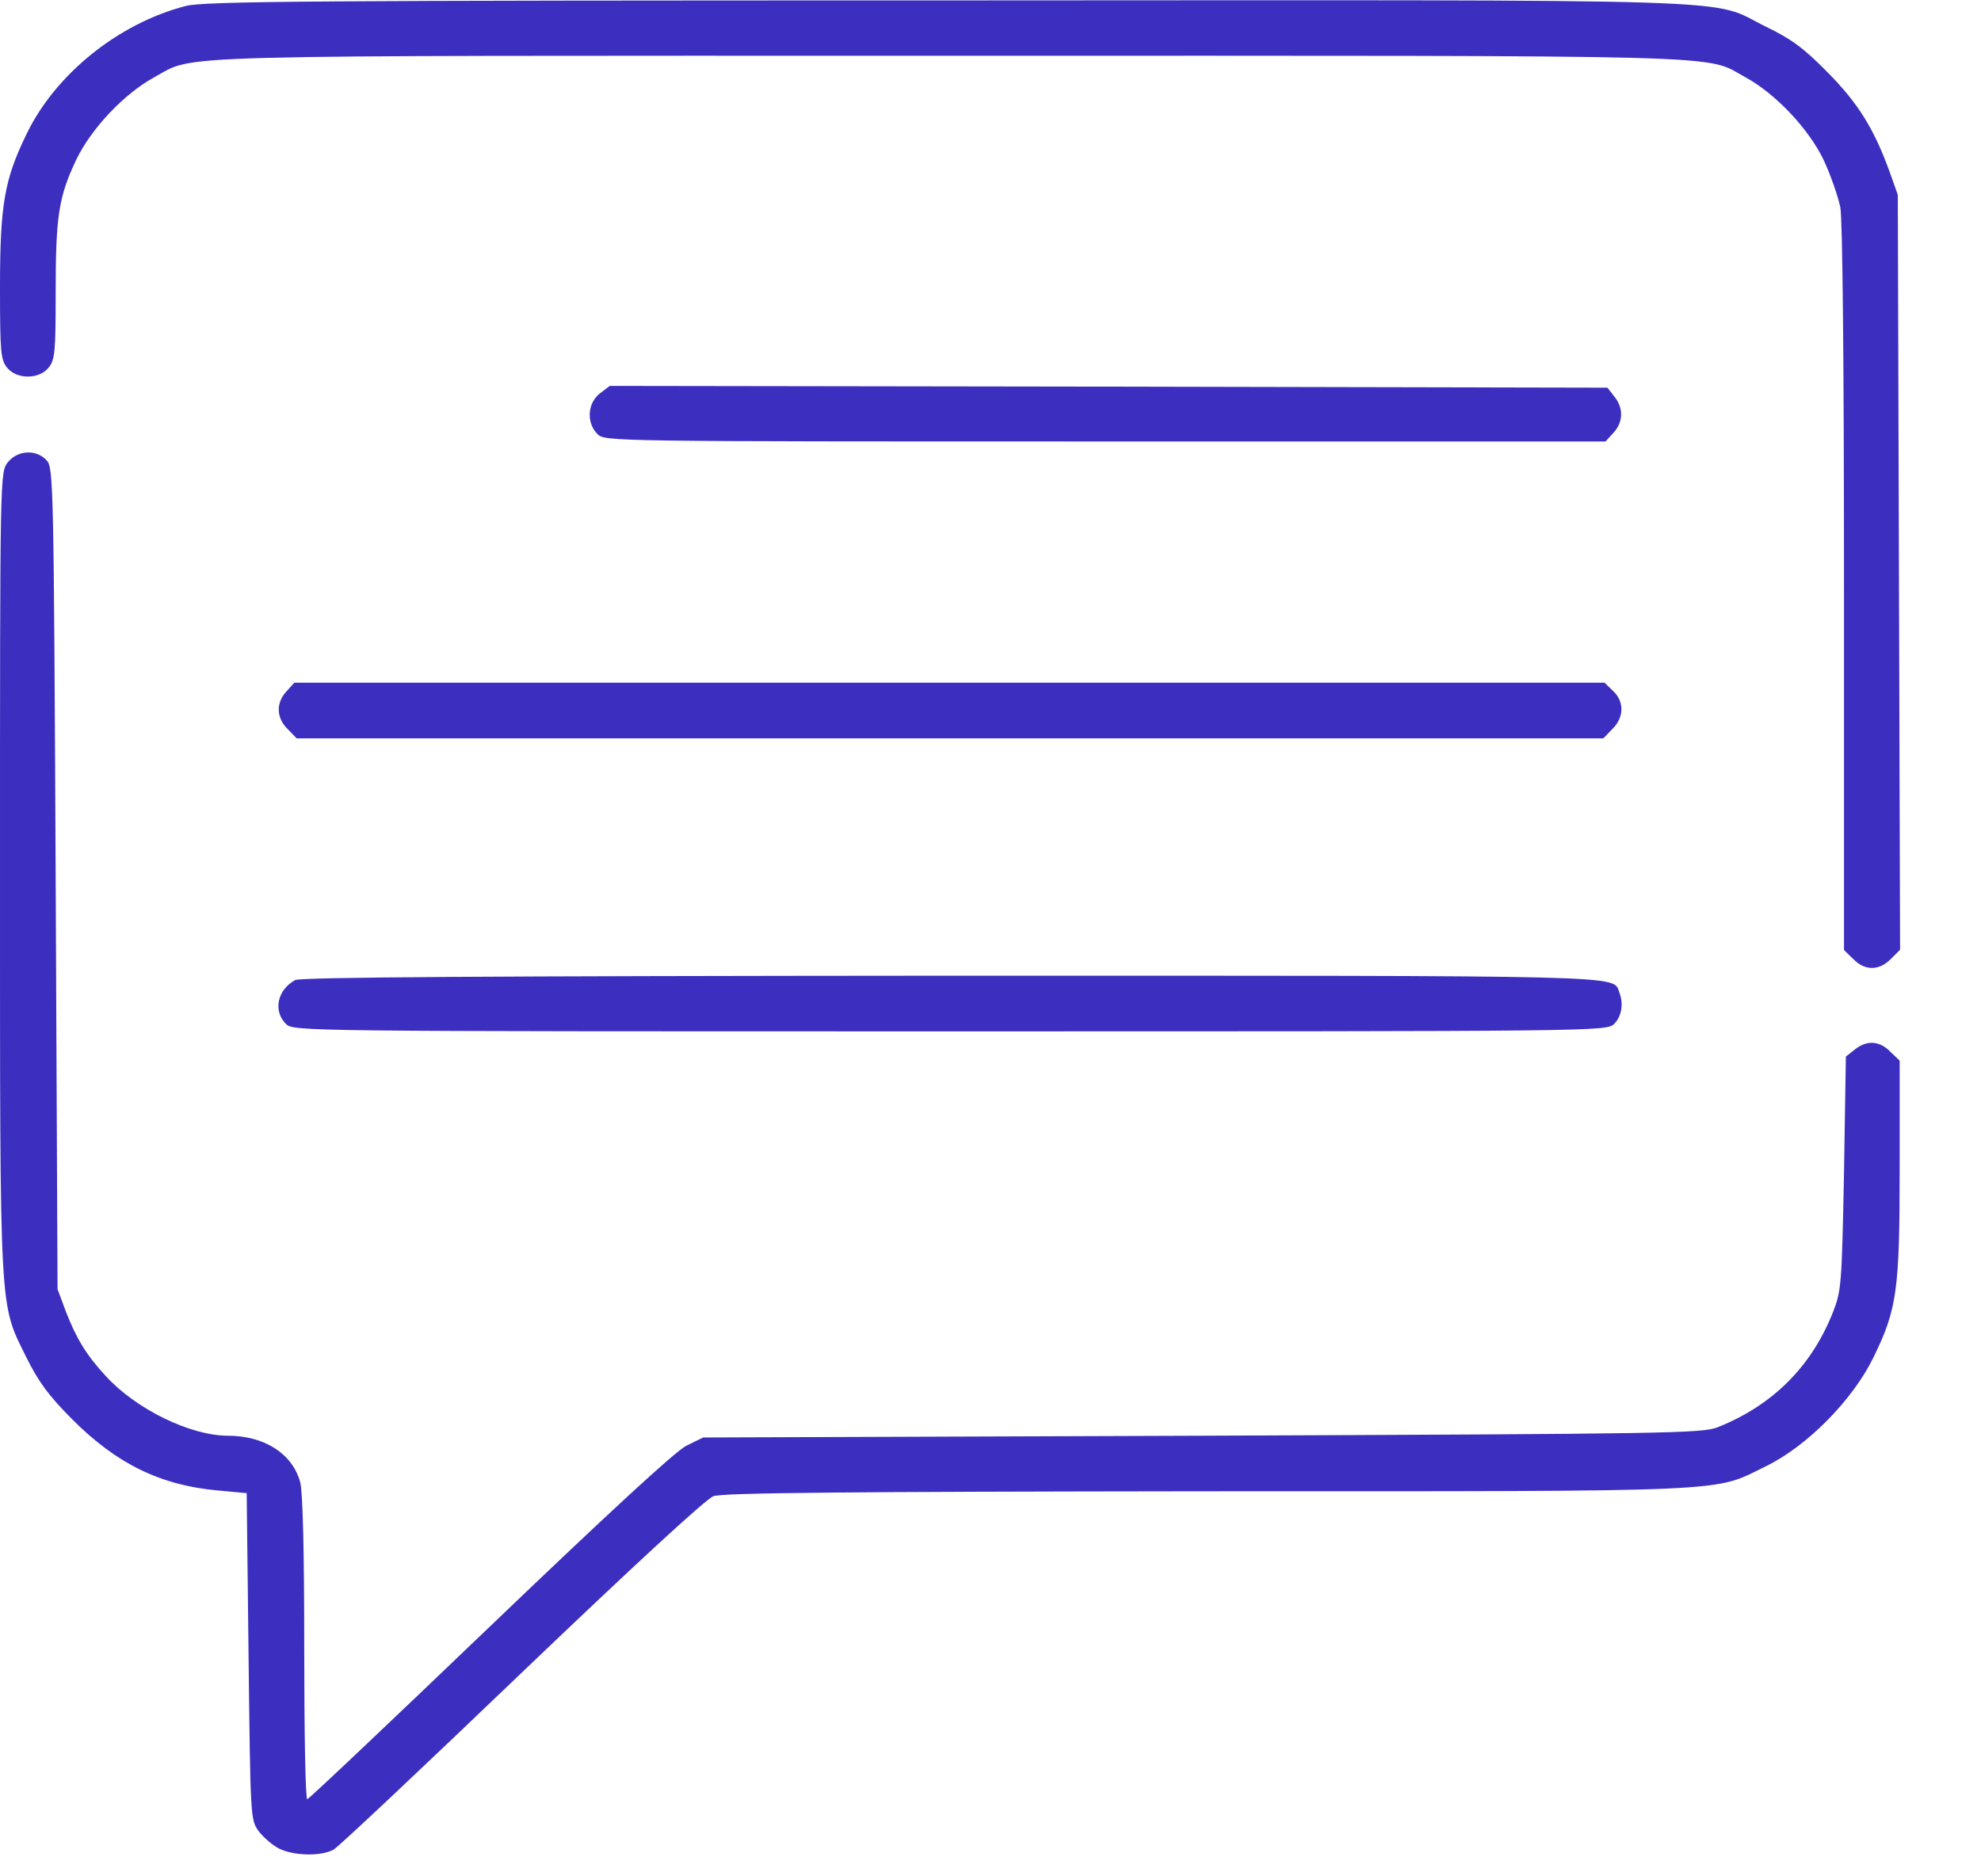
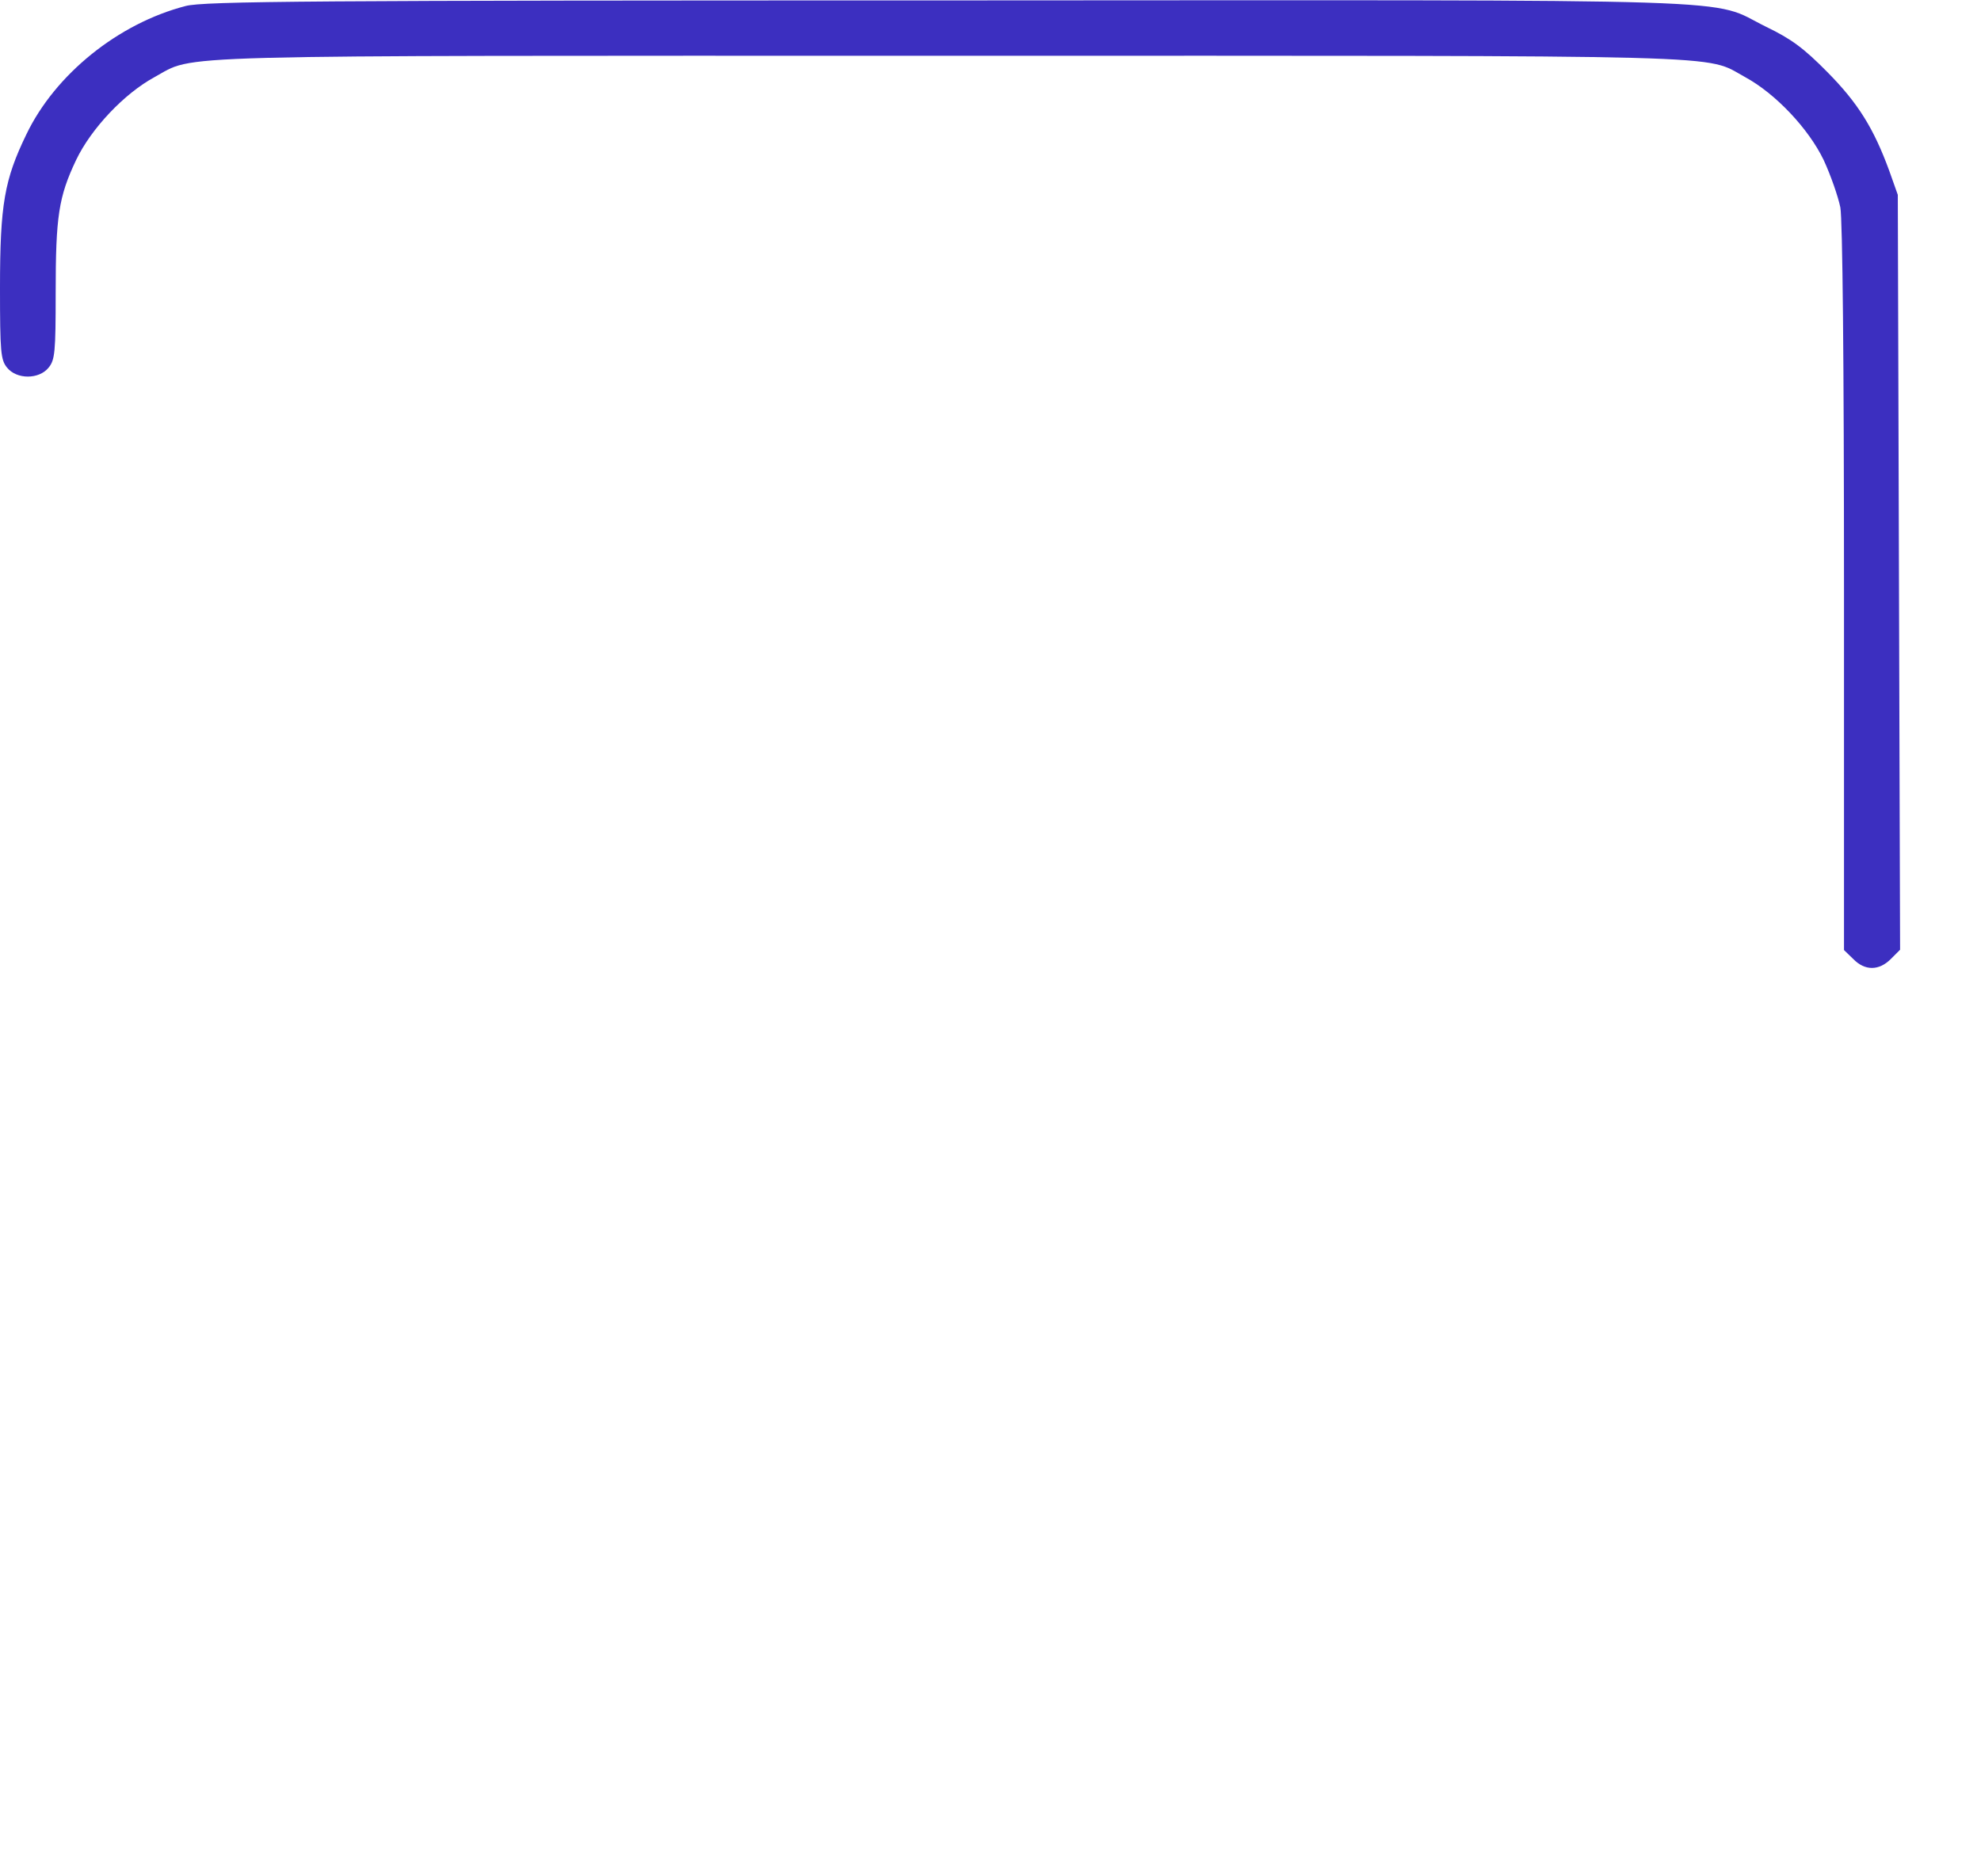
<svg xmlns="http://www.w3.org/2000/svg" width="19" height="18" viewBox="0 0 19 18" fill="none">
  <path d="M1.779 0.058C1.135 0.225 0.53 0.712 0.253 1.289C0.043 1.723 0 1.958 0 2.762C0 3.378 0.007 3.453 0.068 3.527C0.16 3.641 0.374 3.641 0.466 3.527C0.527 3.453 0.534 3.378 0.534 2.812C0.534 2.075 0.562 1.89 0.73 1.535C0.875 1.232 1.192 0.898 1.48 0.741C1.886 0.52 1.413 0.535 9.11 0.535C16.807 0.535 16.334 0.52 16.74 0.741C17.028 0.898 17.345 1.232 17.491 1.535C17.558 1.68 17.629 1.883 17.651 1.99C17.672 2.111 17.686 3.453 17.686 5.648V9.114L17.775 9.2C17.886 9.314 18.021 9.314 18.135 9.2L18.224 9.111L18.213 5.492L18.202 1.869L18.12 1.638C17.971 1.232 17.822 0.99 17.526 0.691C17.298 0.46 17.181 0.374 16.939 0.257C16.373 -0.021 17.028 0.001 9.092 0.004C3.018 0.004 1.947 0.011 1.779 0.058Z" fill="#3C2FC0" />
-   <path d="M5.751 3.776C5.634 3.869 5.623 4.057 5.73 4.164C5.801 4.235 5.848 4.235 10.598 4.235H15.399L15.473 4.154C15.57 4.05 15.573 3.915 15.484 3.805L15.417 3.719L10.63 3.709L5.848 3.702L5.751 3.776Z" fill="#3C2FC0" />
-   <path d="M0.075 4.435C1.92086e-05 4.531 1.92065e-05 4.538 1.92065e-05 8.378C1.92065e-05 12.677 -0.007 12.492 0.253 13.022C0.37 13.257 0.466 13.388 0.69 13.613C1.117 14.043 1.541 14.25 2.096 14.299L2.366 14.324L2.384 15.89C2.402 17.438 2.402 17.456 2.48 17.566C2.527 17.627 2.616 17.705 2.683 17.737C2.829 17.805 3.082 17.808 3.199 17.744C3.245 17.719 4.057 16.954 5.003 16.047C6.067 15.029 6.772 14.378 6.843 14.353C6.929 14.321 8.092 14.31 11.583 14.306C16.718 14.306 16.423 14.317 16.939 14.065C17.334 13.872 17.768 13.431 17.967 13.025C18.195 12.559 18.22 12.381 18.22 11.2V10.175L18.131 10.09C18.028 9.983 17.903 9.976 17.79 10.068L17.704 10.136L17.686 11.253C17.665 12.314 17.661 12.378 17.583 12.581C17.377 13.107 17.003 13.481 16.476 13.691C16.327 13.751 16.014 13.755 11.53 13.773L6.744 13.79L6.583 13.869C6.477 13.922 5.833 14.517 4.697 15.605C3.747 16.516 2.961 17.26 2.947 17.26C2.929 17.26 2.918 16.609 2.918 15.808C2.918 14.869 2.904 14.31 2.879 14.218C2.804 13.944 2.534 13.773 2.185 13.773C1.826 13.773 1.302 13.517 1.014 13.2C0.829 13.001 0.73 12.837 0.63 12.577L0.552 12.367L0.534 8.431C0.516 4.62 0.512 4.488 0.448 4.417C0.349 4.307 0.167 4.318 0.075 4.435Z" fill="#3C2FC0" />
-   <path d="M2.749 6.631C2.645 6.741 2.649 6.887 2.759 6.994L2.845 7.083H9.111H15.378L15.464 6.994C15.577 6.884 15.581 6.731 15.471 6.628L15.389 6.549H9.108H2.823L2.749 6.631Z" fill="#3C2FC0" />
-   <path d="M2.831 9.402C2.66 9.495 2.617 9.698 2.742 9.822C2.813 9.894 2.859 9.894 9.112 9.894C15.364 9.894 15.41 9.894 15.482 9.822C15.553 9.751 15.574 9.63 15.531 9.52C15.467 9.353 15.723 9.36 9.104 9.36C4.685 9.363 2.88 9.374 2.831 9.402Z" fill="#3C2FC0" />
</svg>